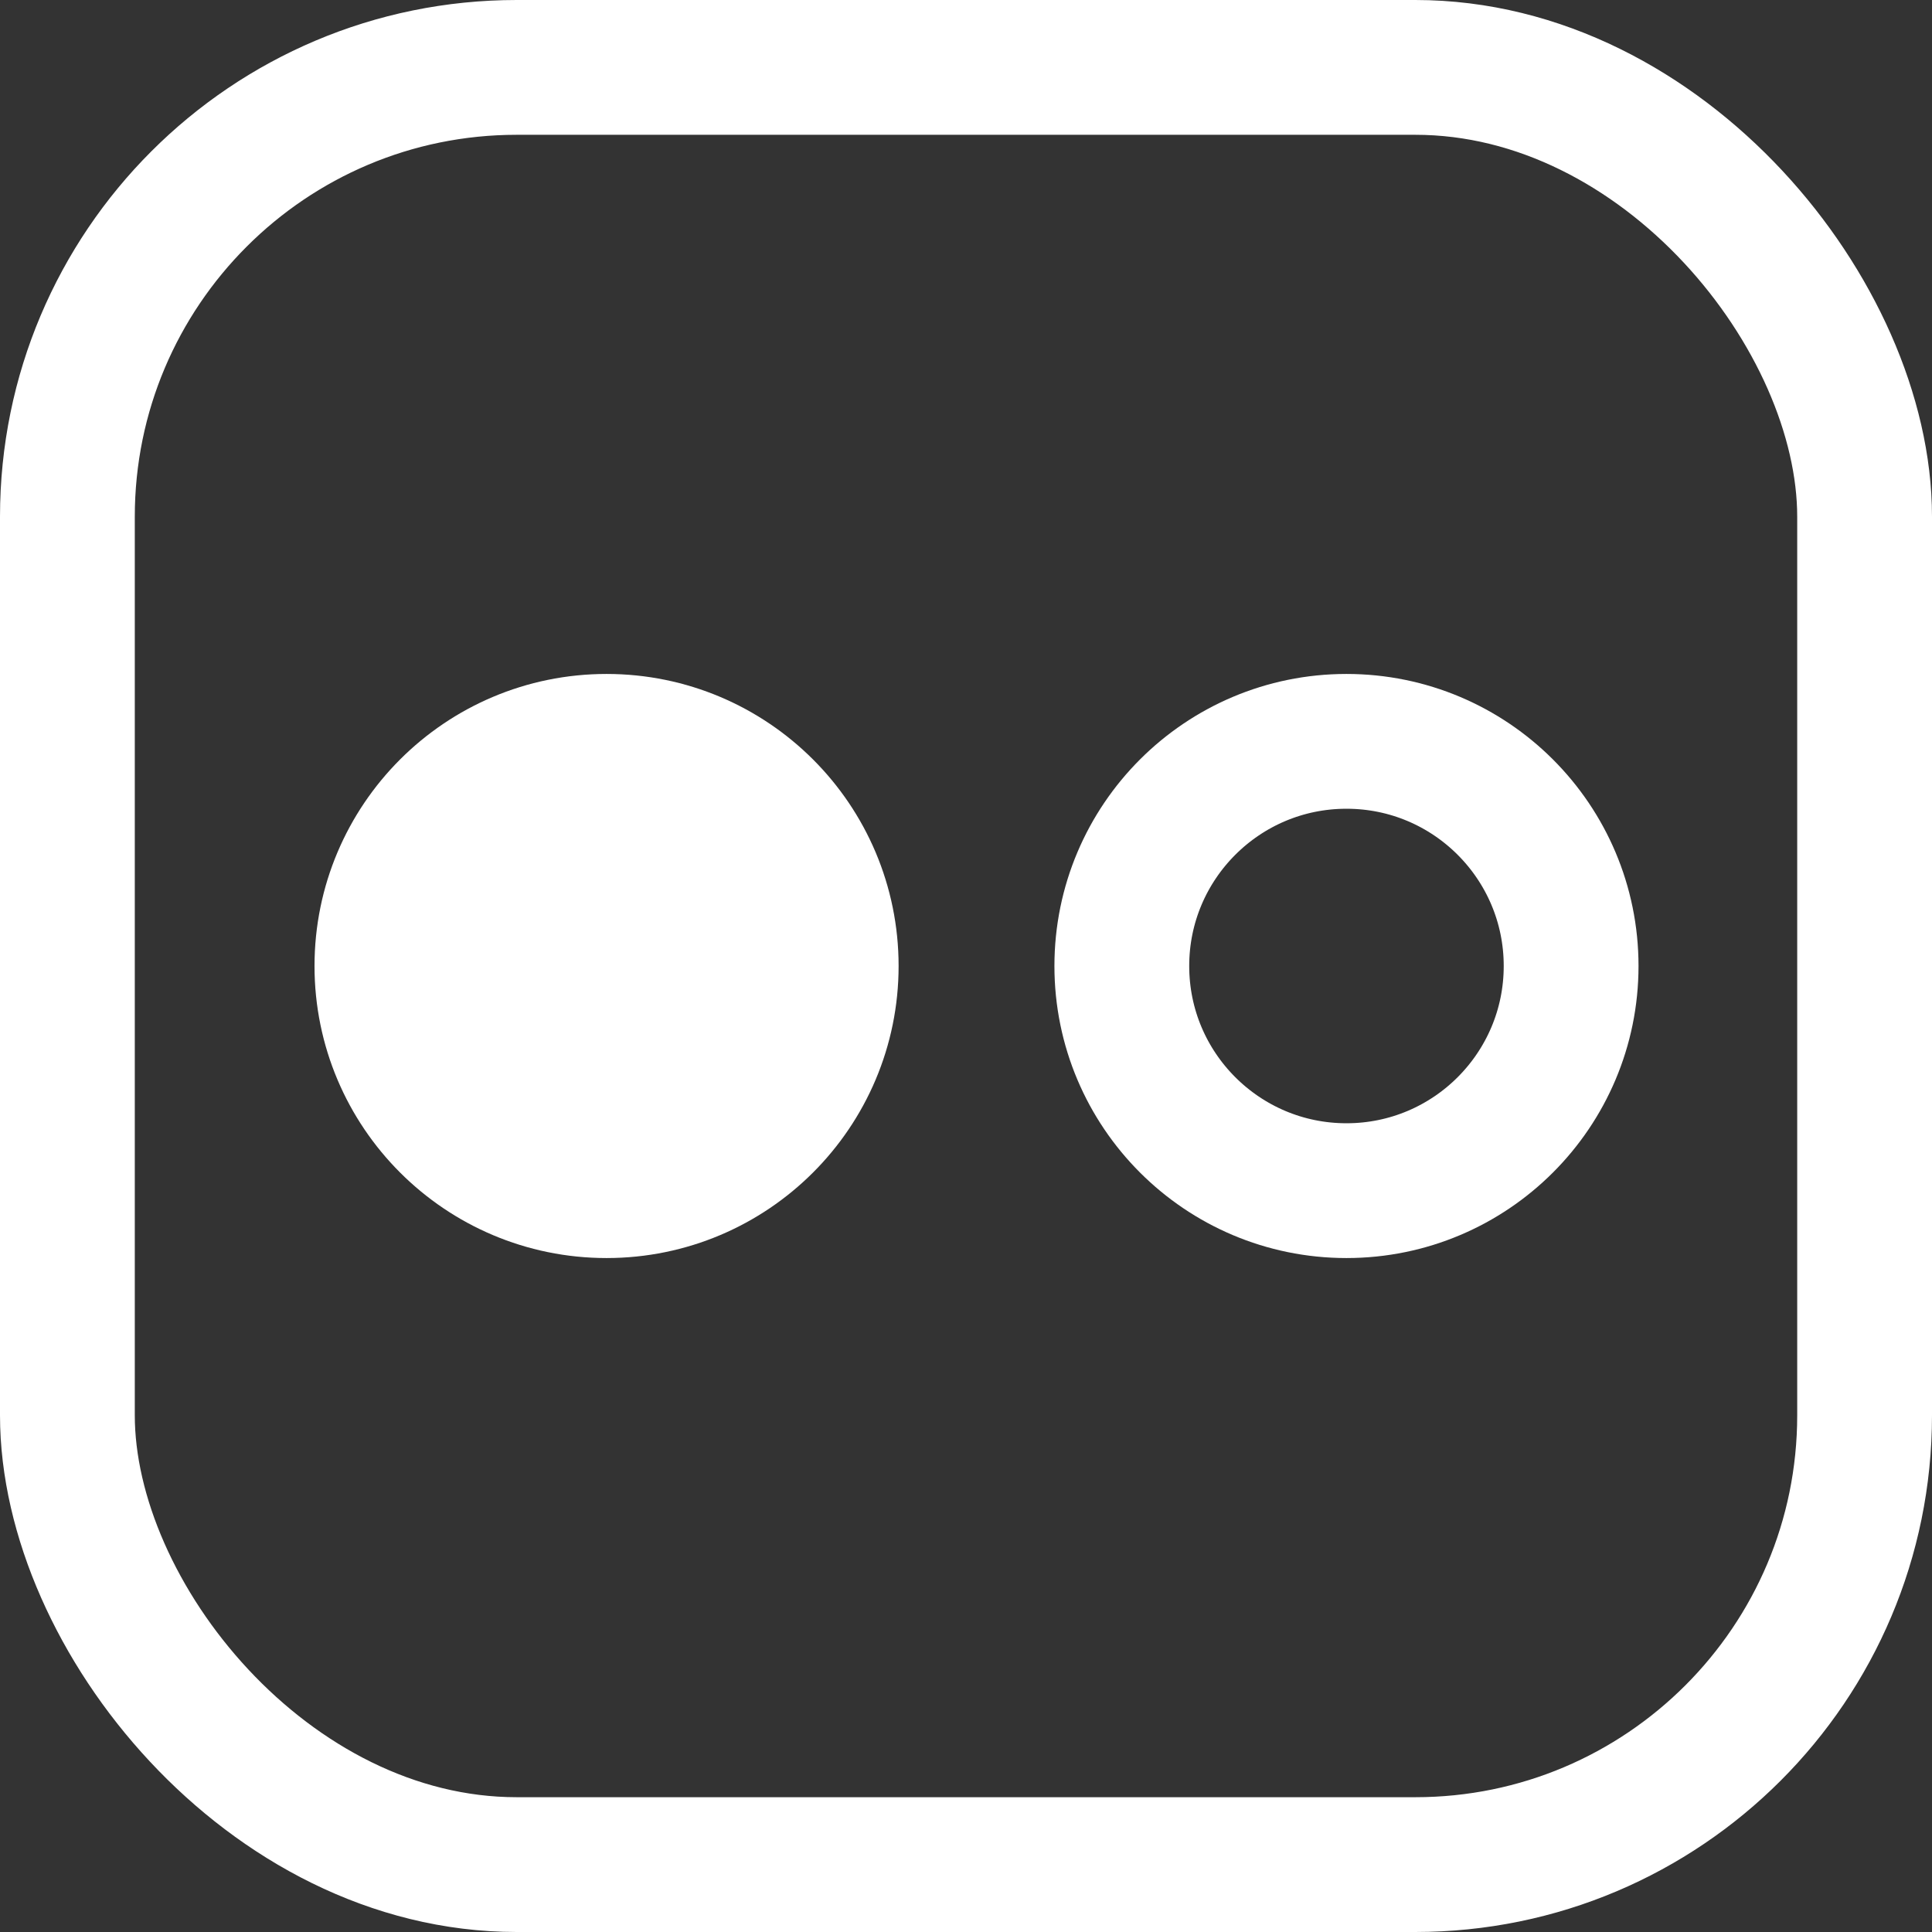
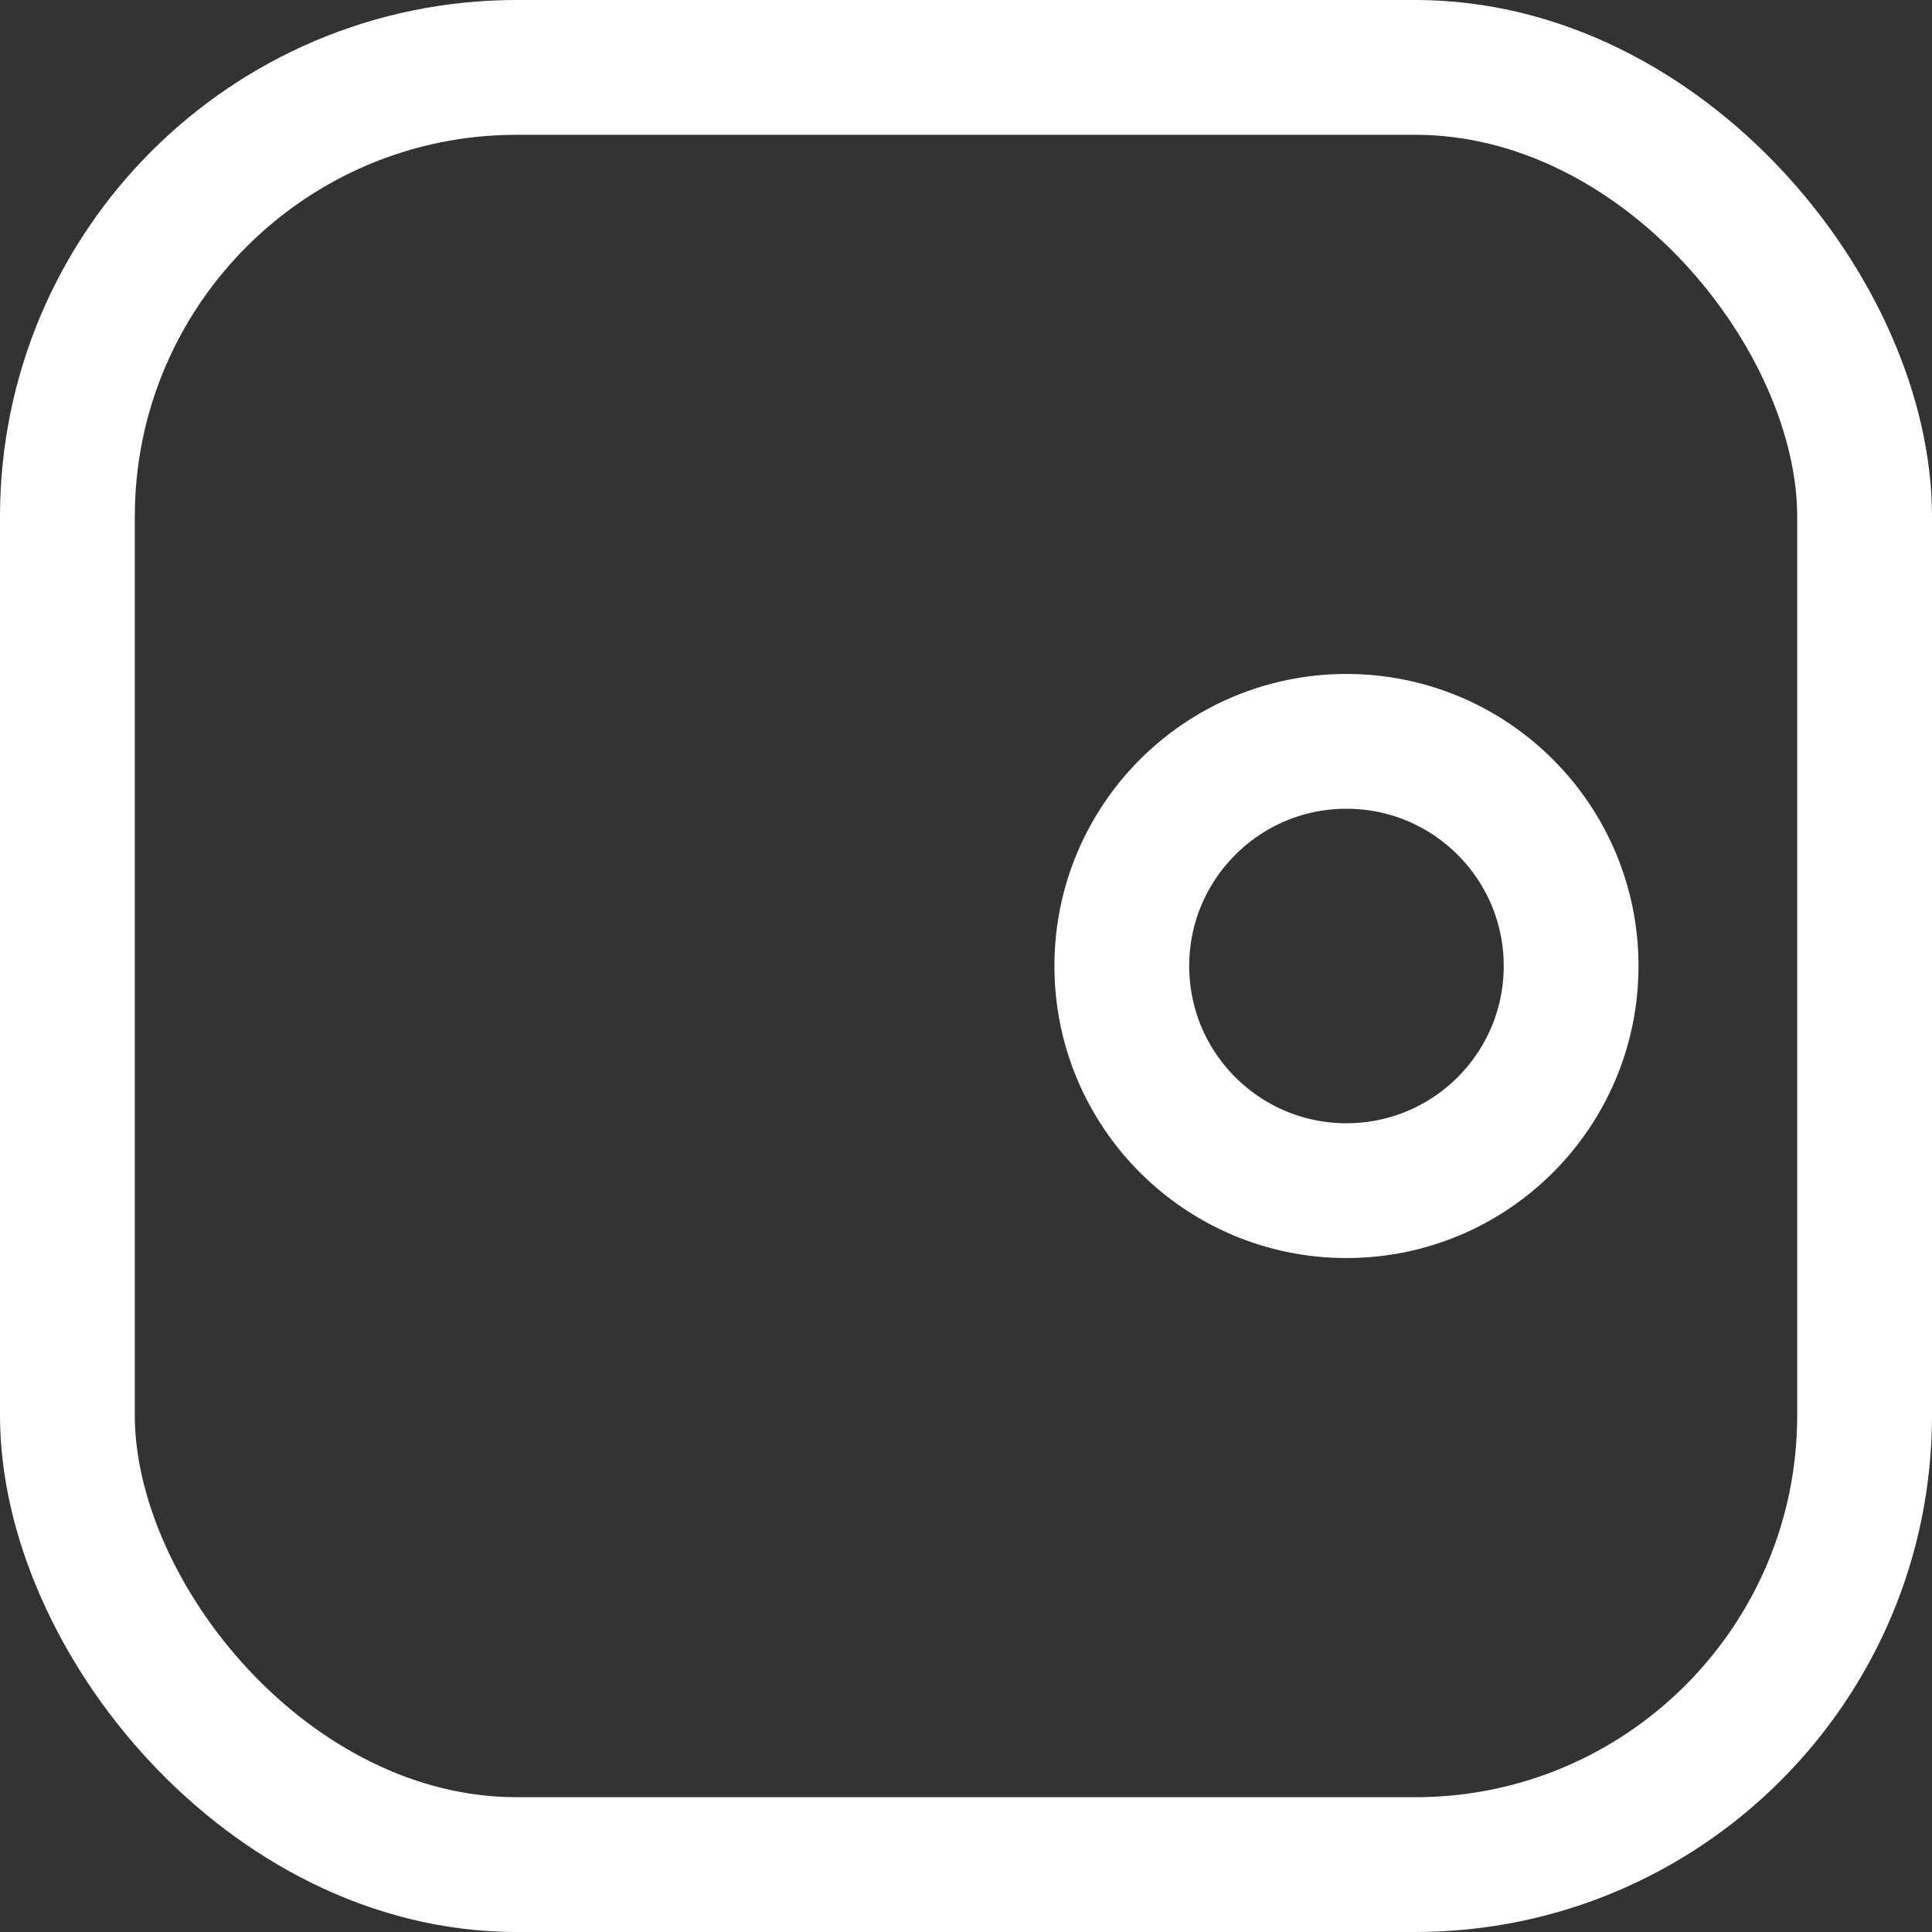
<svg xmlns="http://www.w3.org/2000/svg" width="21.5" height="21.5" viewBox="0 0 21.5 21.5">
  <rect x="0" y="0" width="21.5" height="21.5" fill="#333333" stroke="none" />
  <g id="flickr" transform="translate(-698.25 63.75)">
    <rect id="Rectángulo_407" data-name="Rectángulo 407" width="20" height="20" transform="translate(699 -63)" fill="none" />
    <g id="Grupo_985" data-name="Grupo 985" transform="translate(1 1)">
      <rect id="Rectángulo_410" data-name="Rectángulo 410" width="20" height="20" rx="5" transform="translate(698 -64)" fill="none" stroke="#fff" stroke-width="1.5" />
      <g id="Grupo_986" data-name="Grupo 986" transform="translate(-0.383)">
        <circle id="Elipse_38" data-name="Elipse 38" cx="2.5" cy="2.5" r="2.5" transform="translate(710.117 -56.5)" fill="none" stroke="#fff" stroke-width="1.5" />
-         <circle id="Elipse_39" data-name="Elipse 39" cx="2.5" cy="2.5" r="2.5" transform="translate(701.883 -56.5)" fill="#fff" stroke="#fff" stroke-width="1.5" />
      </g>
    </g>
  </g>
</svg>